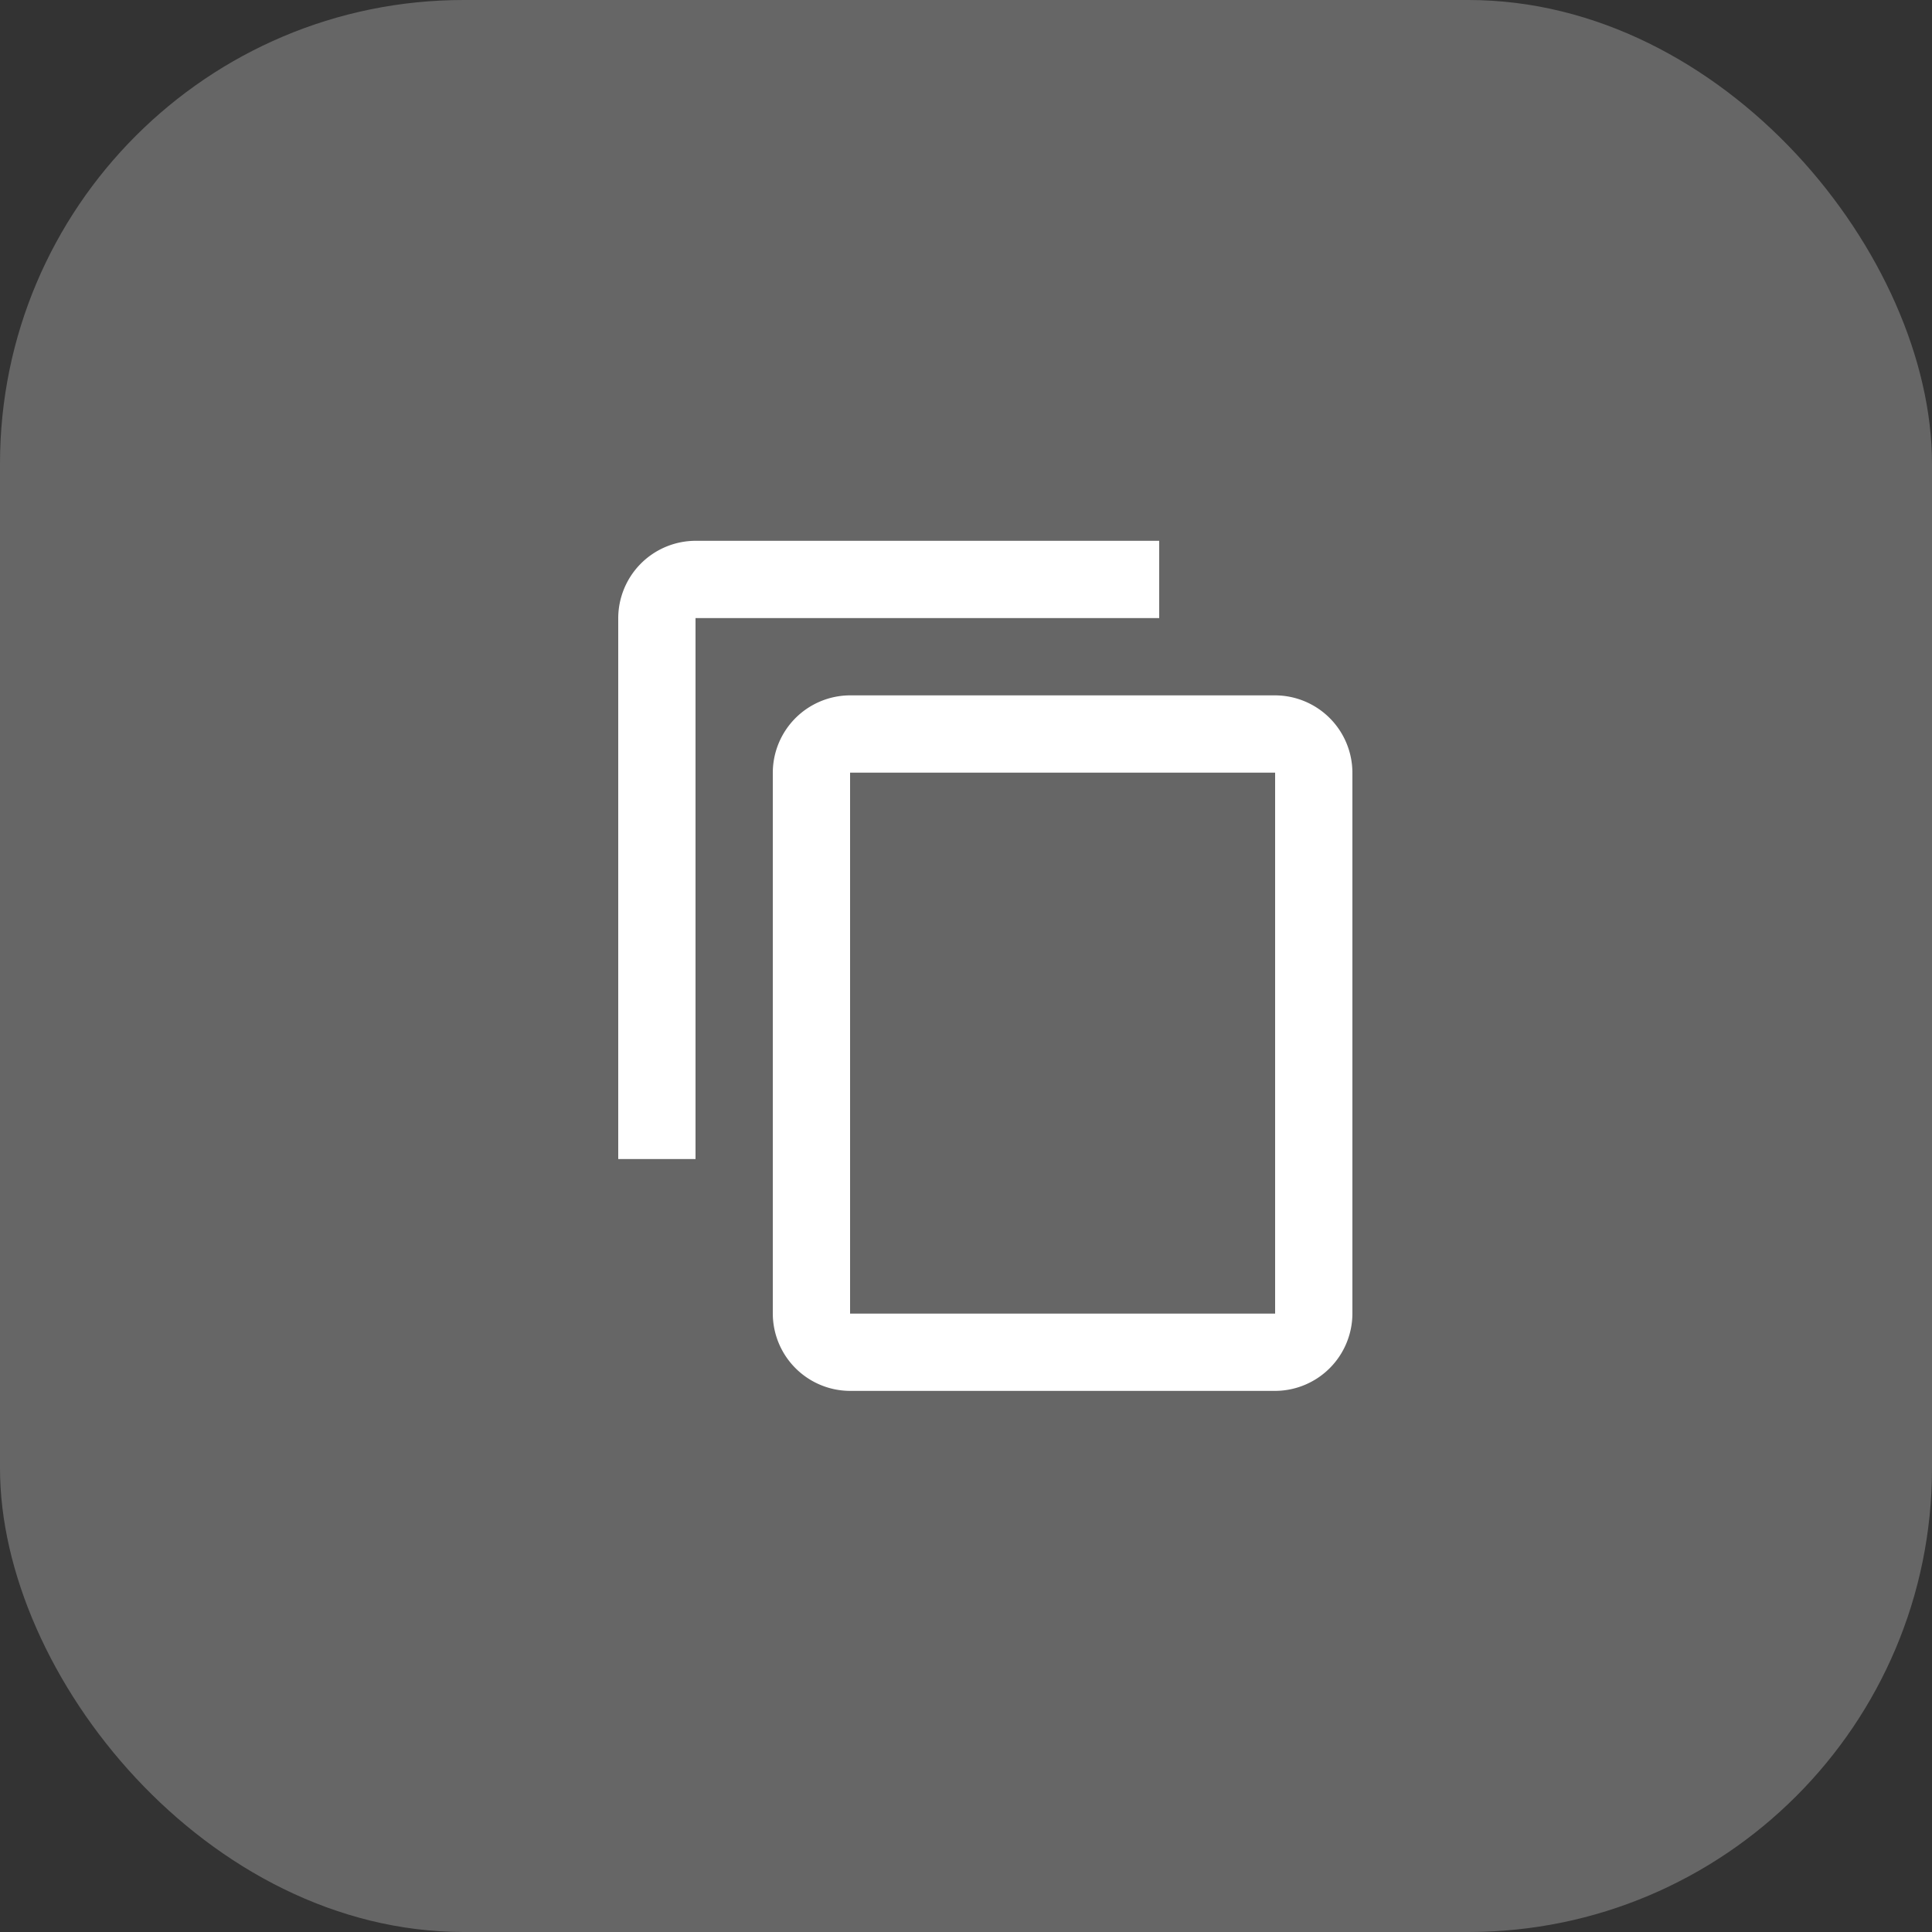
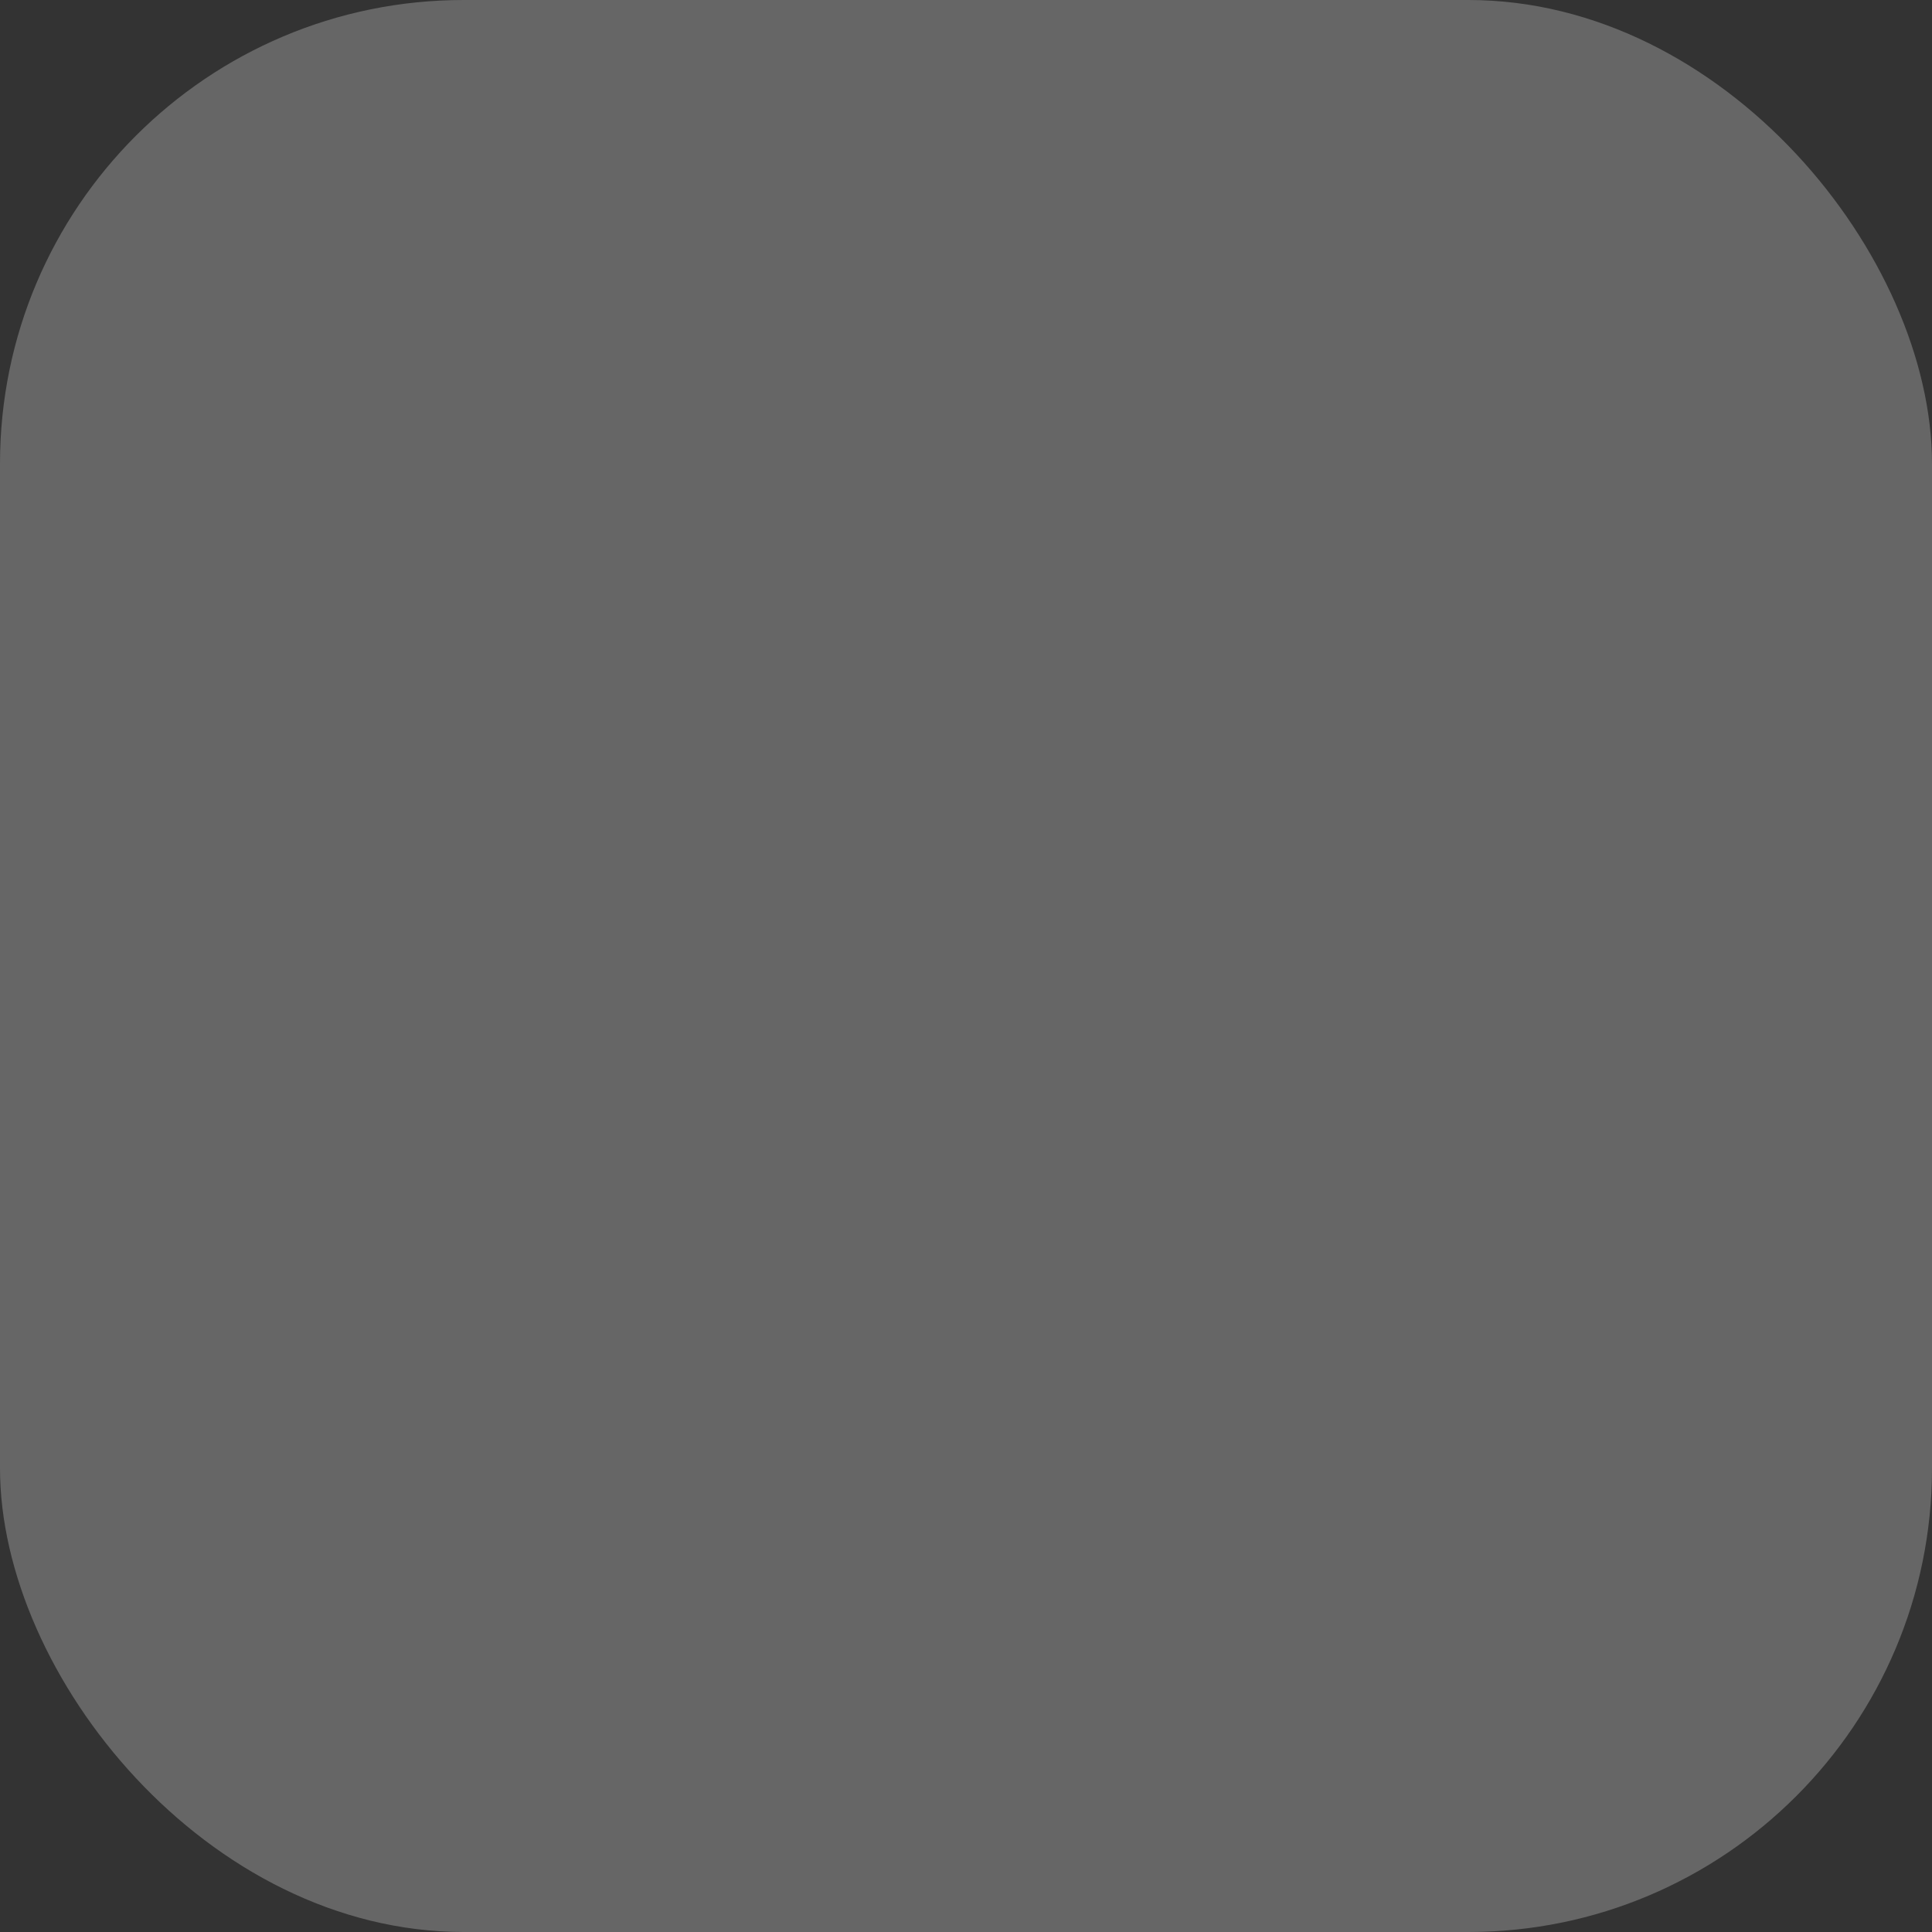
<svg xmlns="http://www.w3.org/2000/svg" width="50" height="50" viewBox="0 0 50 50">
  <rect x="0" y="0" width="50" height="50" fill="#333333" stroke="none" />
  <g id="copy" transform="translate(0 -0.004)">
    <rect id="rectangle" width="50" height="50" rx="12" transform="translate(0 0.004)" fill="#666" />
    <g id="ic_content_copy_24px" transform="translate(16 14)">
-       <path id="Path_242" data-name="Path 242" d="M16,1H4A2.006,2.006,0,0,0,2,3V17H4V3H16Zm3,4H8A2.006,2.006,0,0,0,6,7V21a2.006,2.006,0,0,0,2,2H19a2.006,2.006,0,0,0,2-2V7A2.006,2.006,0,0,0,19,5Zm0,16H8V7H19Z" transform="translate(-2 -1)" fill="#fff" />
-     </g>
+       </g>
  </g>
</svg>